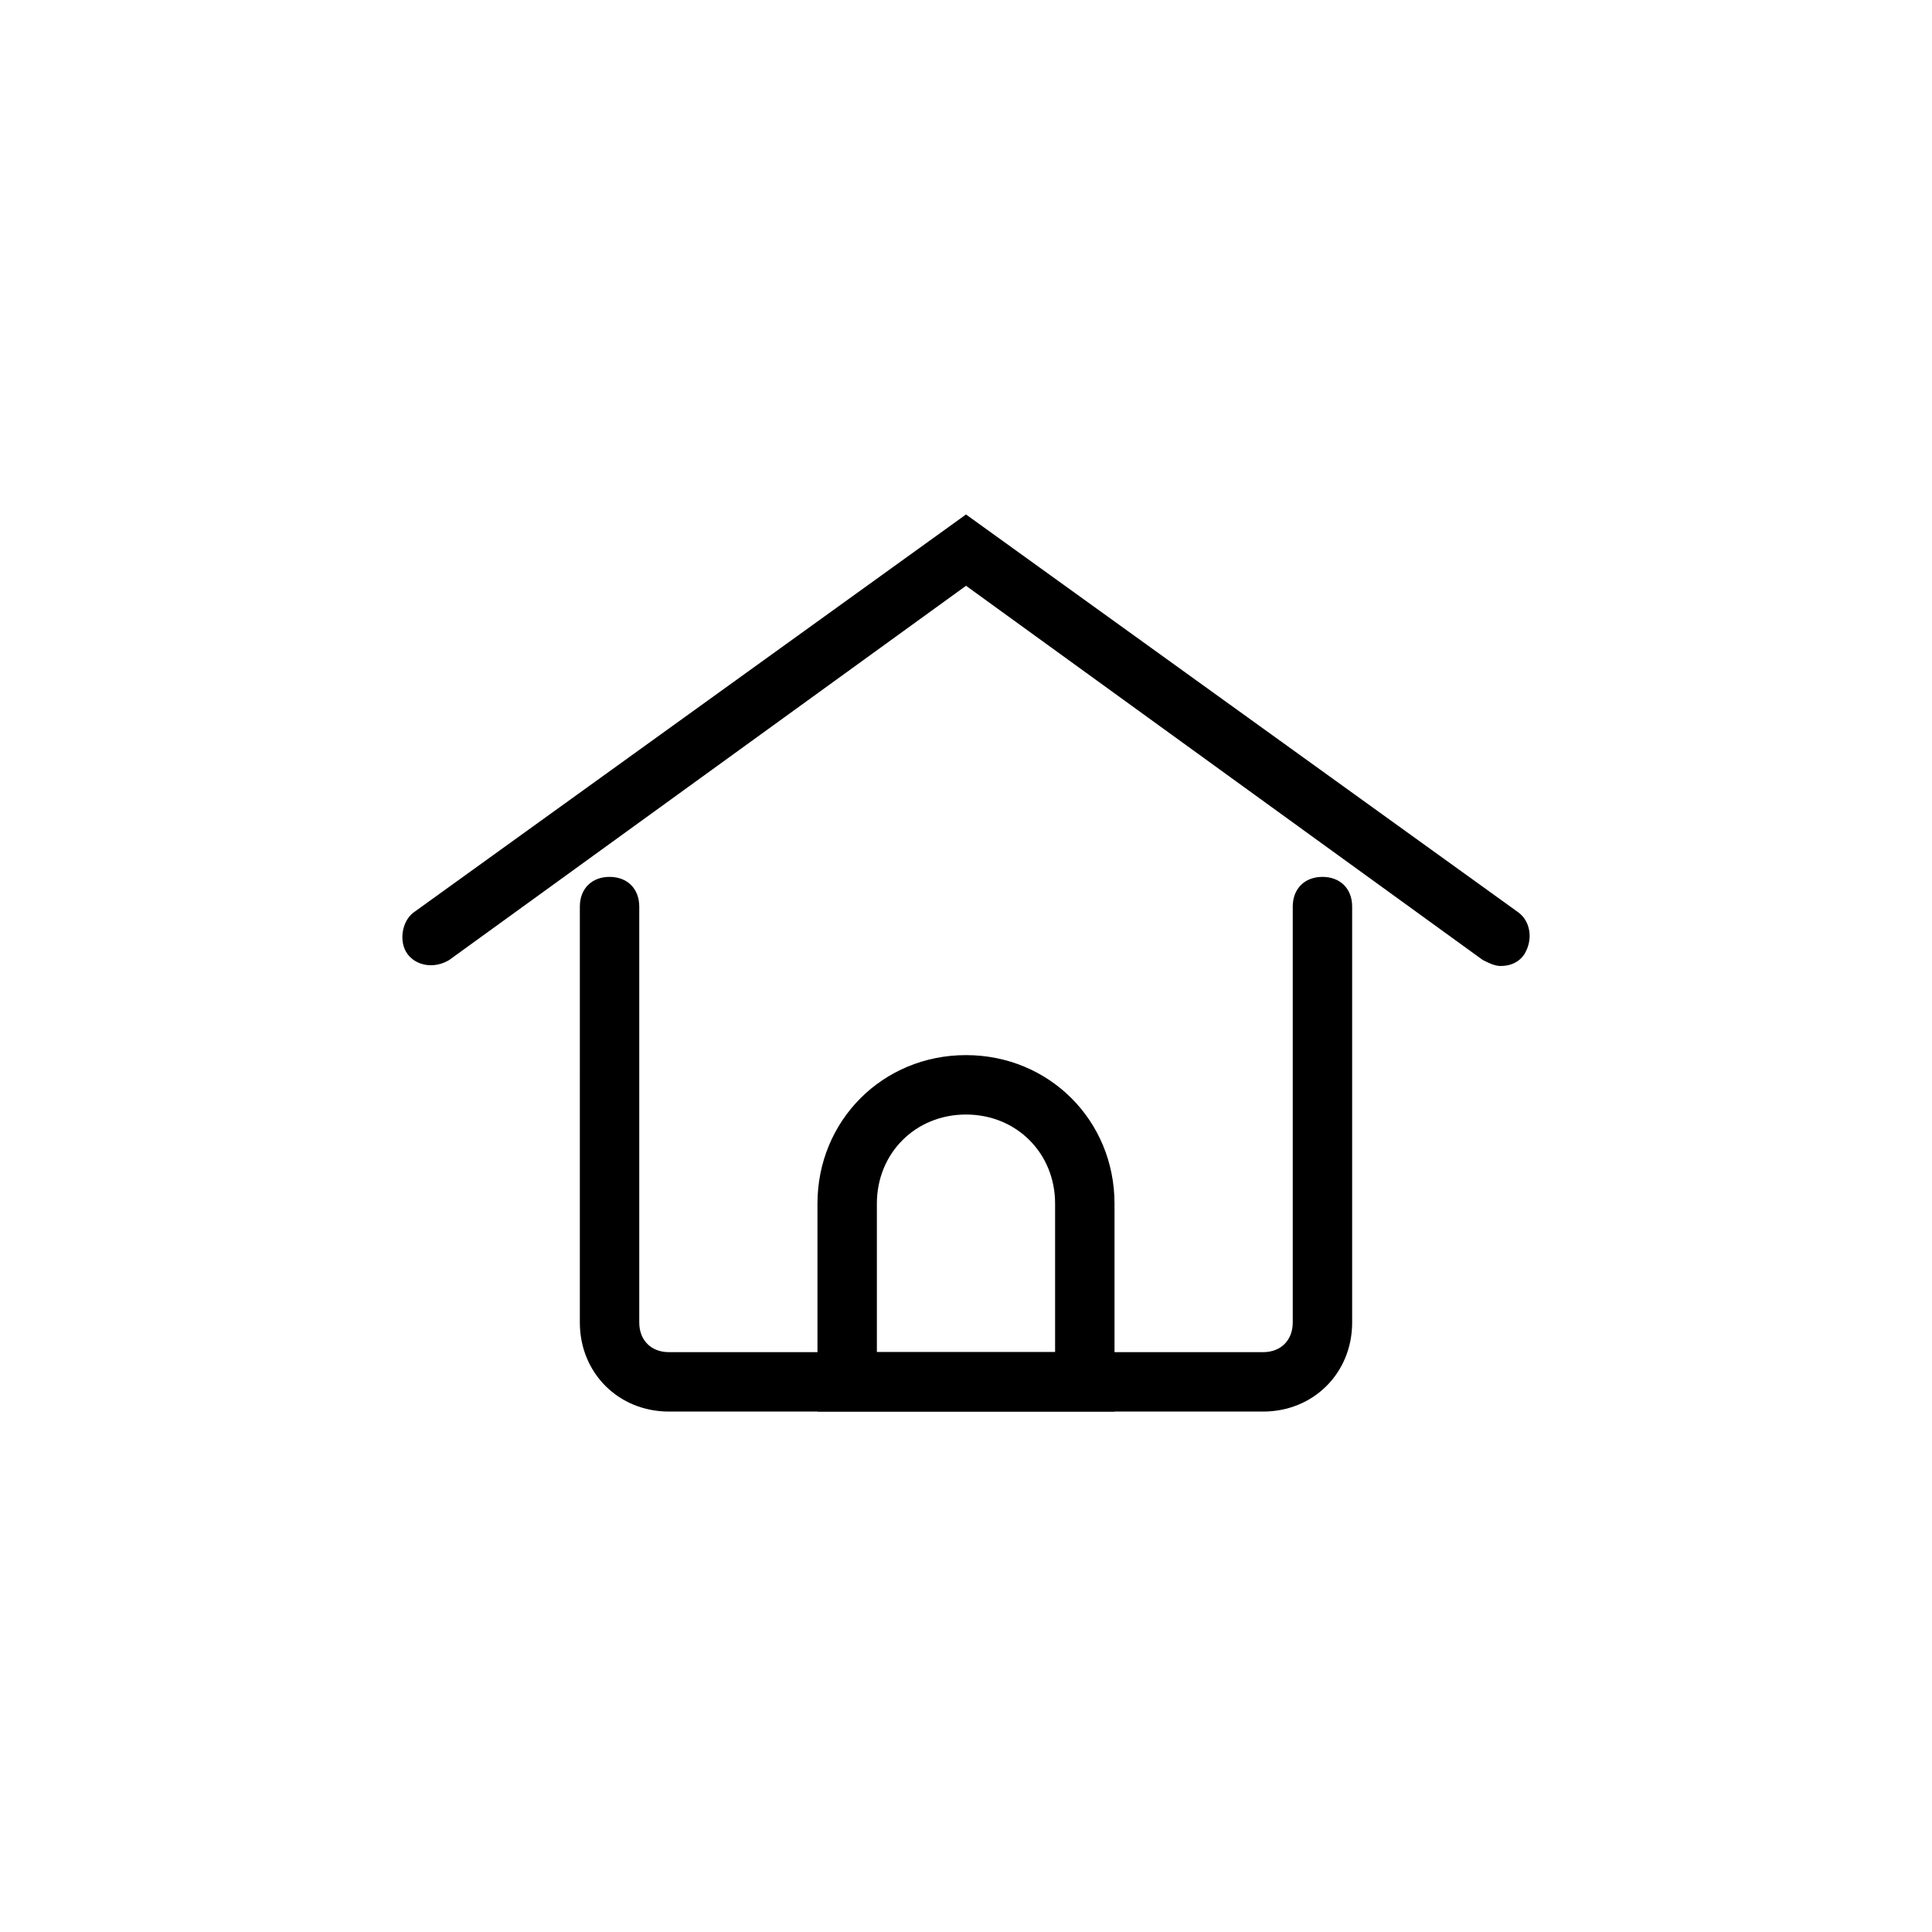
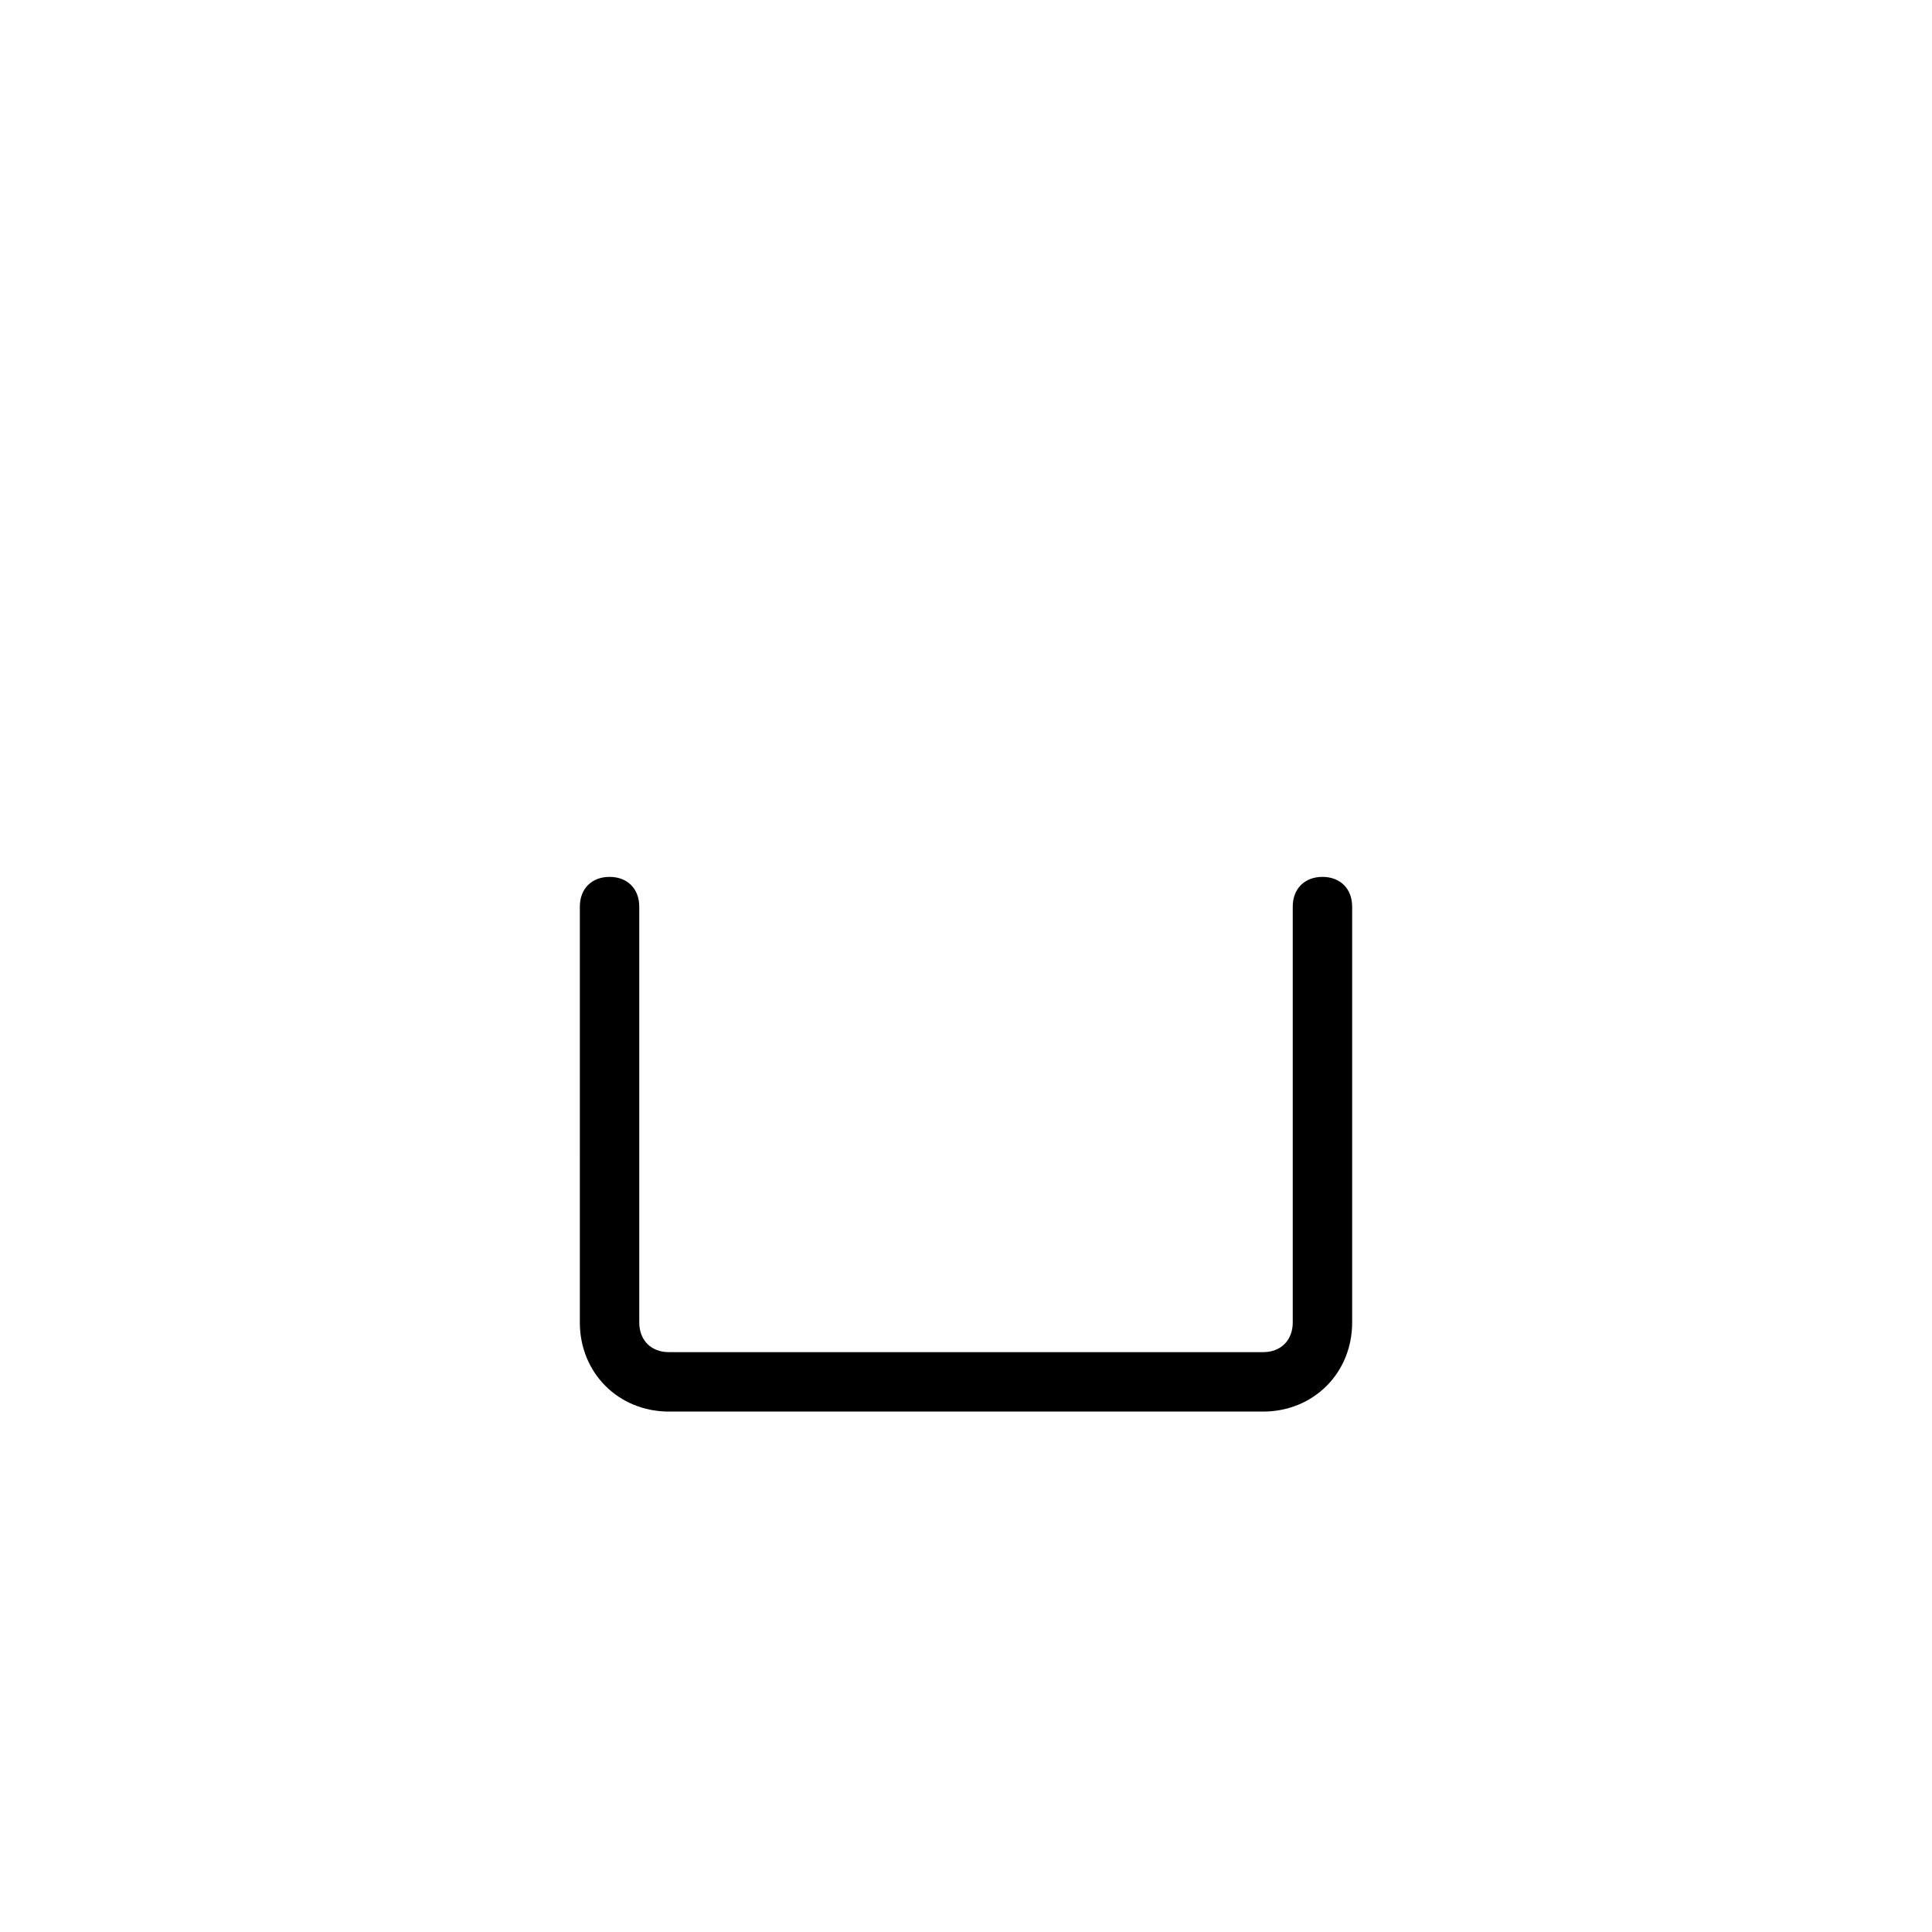
<svg xmlns="http://www.w3.org/2000/svg" fill="#000000" width="800px" height="800px" version="1.1" viewBox="144 144 512 512">
  <g>
-     <path d="m439.36 518.08h-78.723v-55.105c0-22.043 17.32-39.359 39.359-39.359 22.043 0 39.359 17.32 39.359 39.359zm-62.977-15.742h47.23v-39.359c0-13.383-10.234-23.617-23.617-23.617-13.383 0-23.617 10.234-23.617 23.617z" />
    <path d="m478.72 518.08h-157.44c-13.383 0-23.617-10.234-23.617-23.617l0.004-110.21c0-4.723 3.148-7.871 7.871-7.871s7.871 3.148 7.871 7.871v110.21c0 4.723 3.148 7.871 7.871 7.871h157.44c4.723 0 7.871-3.148 7.871-7.871v-110.21c0-4.723 3.148-7.871 7.871-7.871 4.723 0 7.871 3.148 7.871 7.871v110.21c0.004 13.383-10.23 23.617-23.613 23.617z" />
-     <path d="m541.7 400c-1.574 0-3.148-0.789-4.723-1.574l-136.97-99.188-136.98 99.188c-3.938 2.363-8.66 1.574-11.02-1.574-2.363-3.148-1.574-8.66 1.574-11.02l146.42-105.49 146.42 105.48c3.148 2.363 3.938 7.086 1.574 11.02-1.574 2.363-3.938 3.152-6.297 3.152z" />
  </g>
</svg>